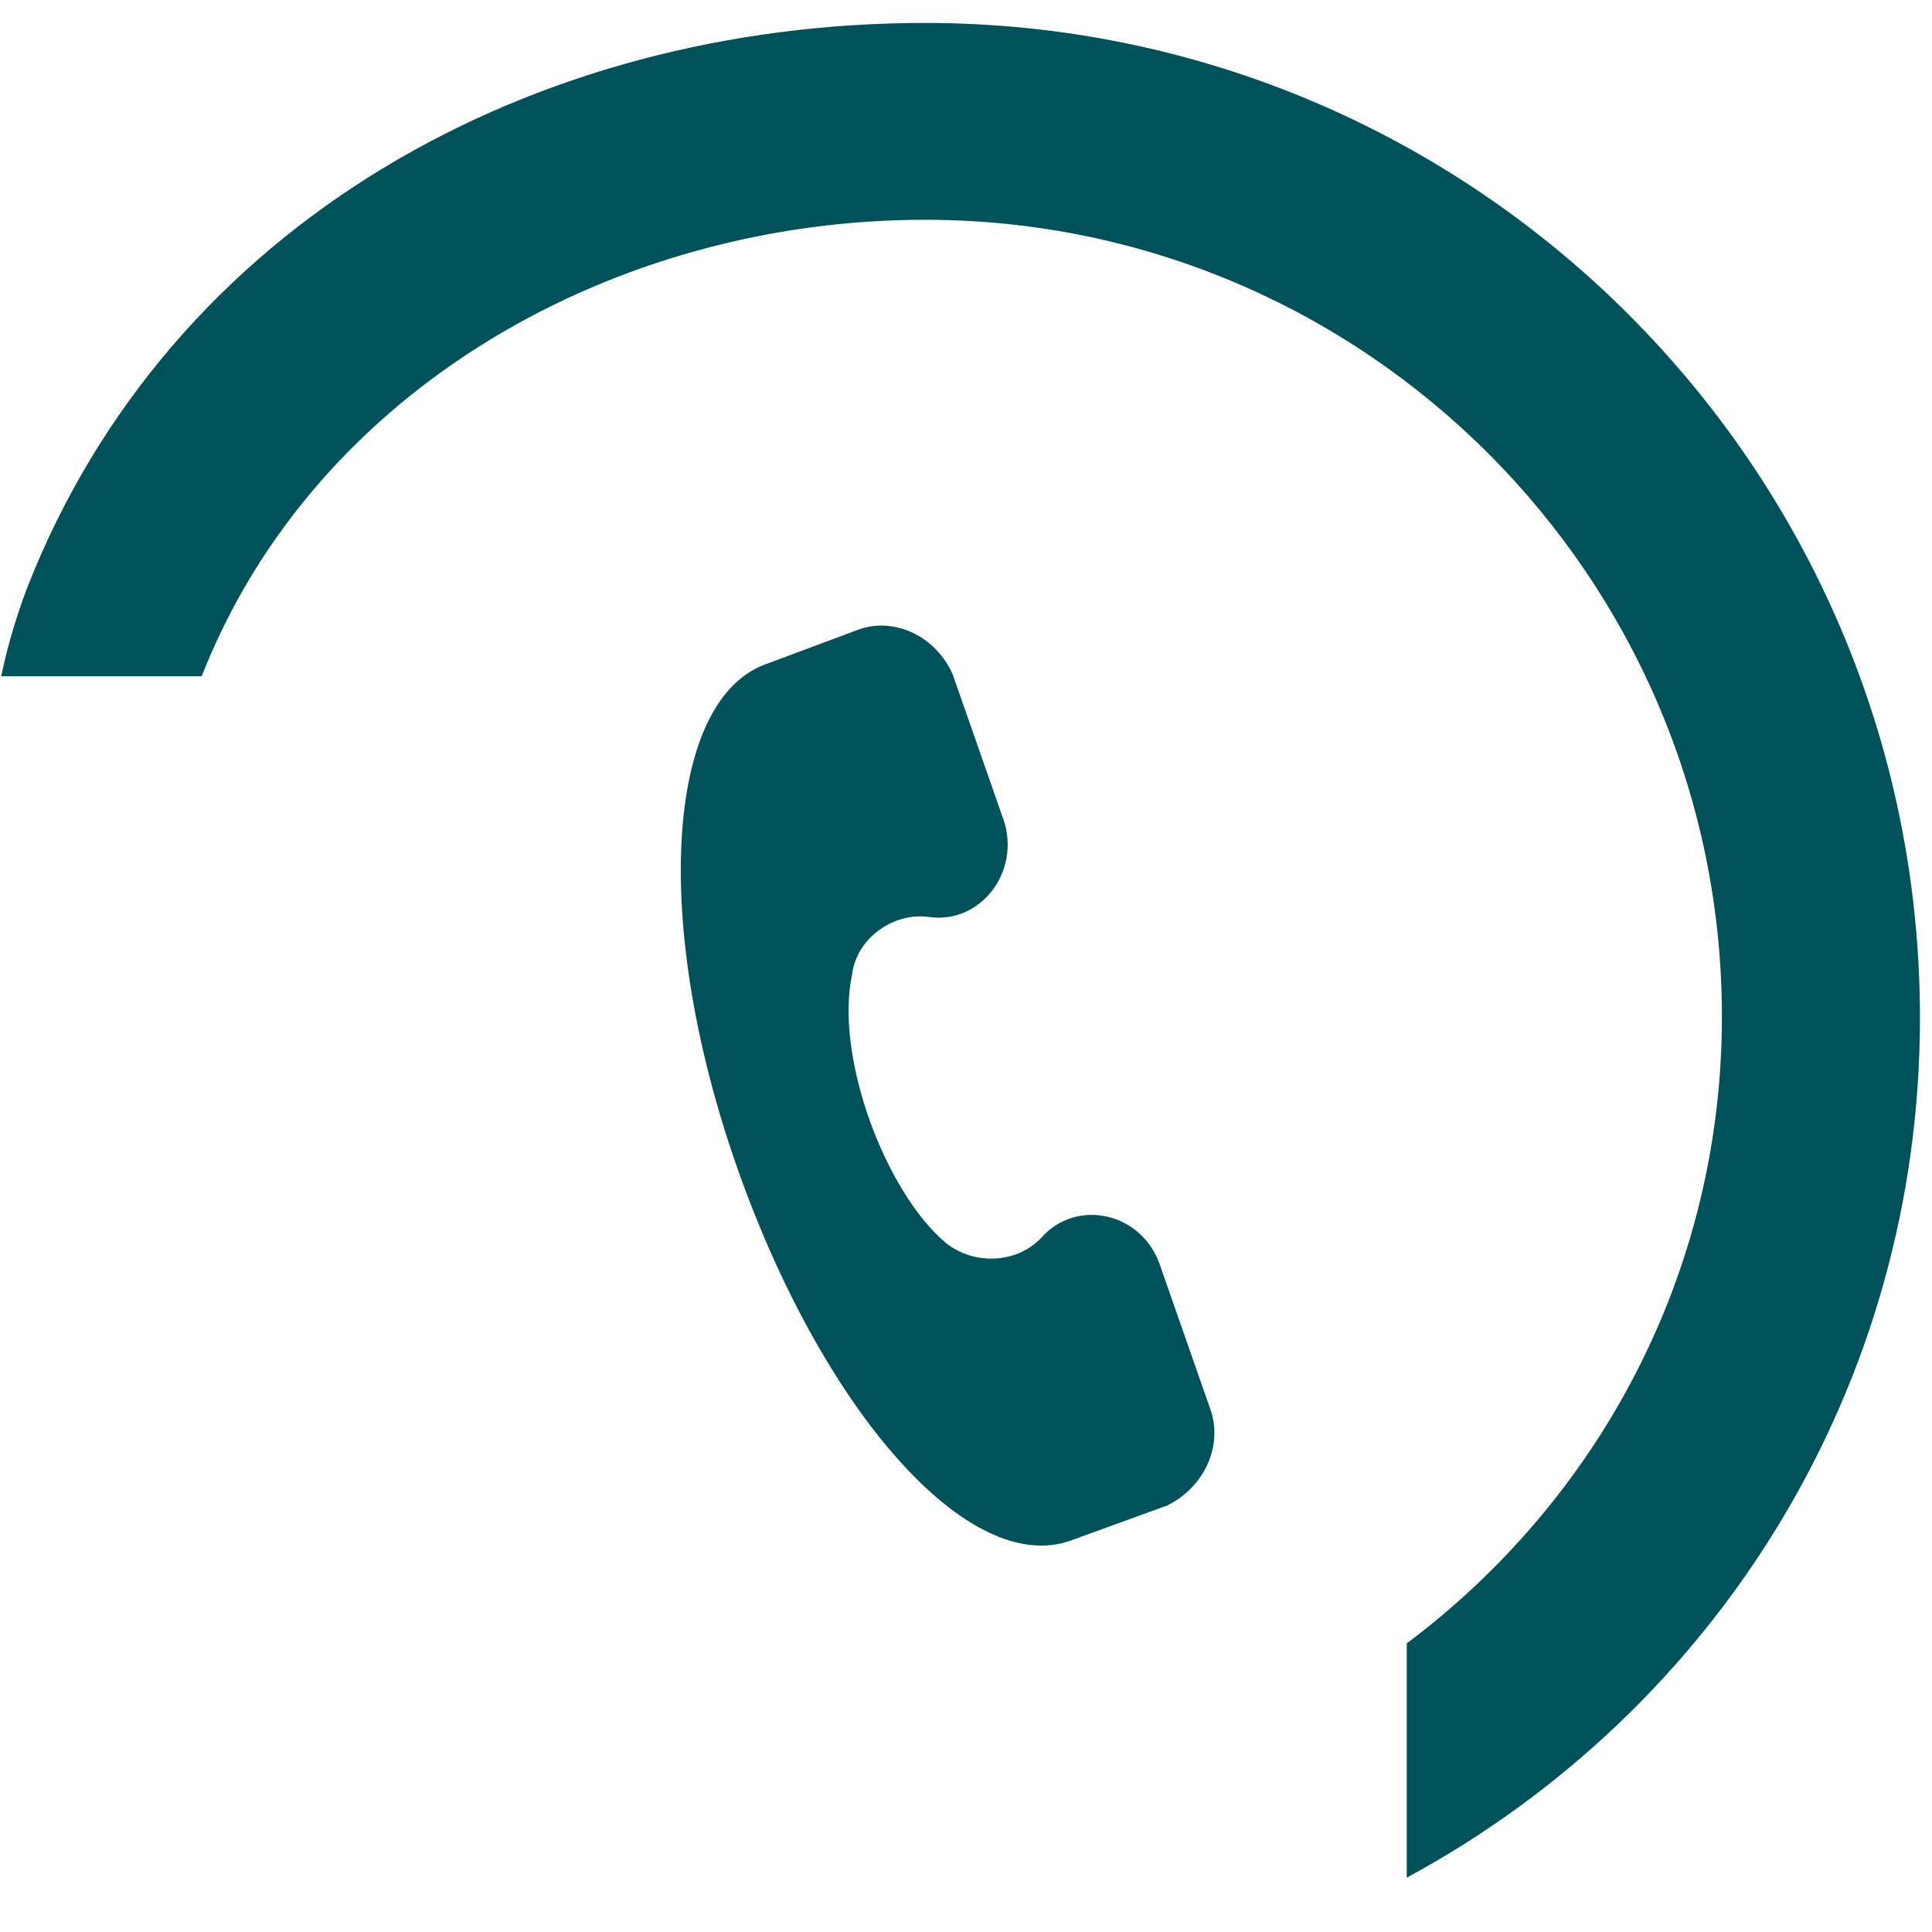
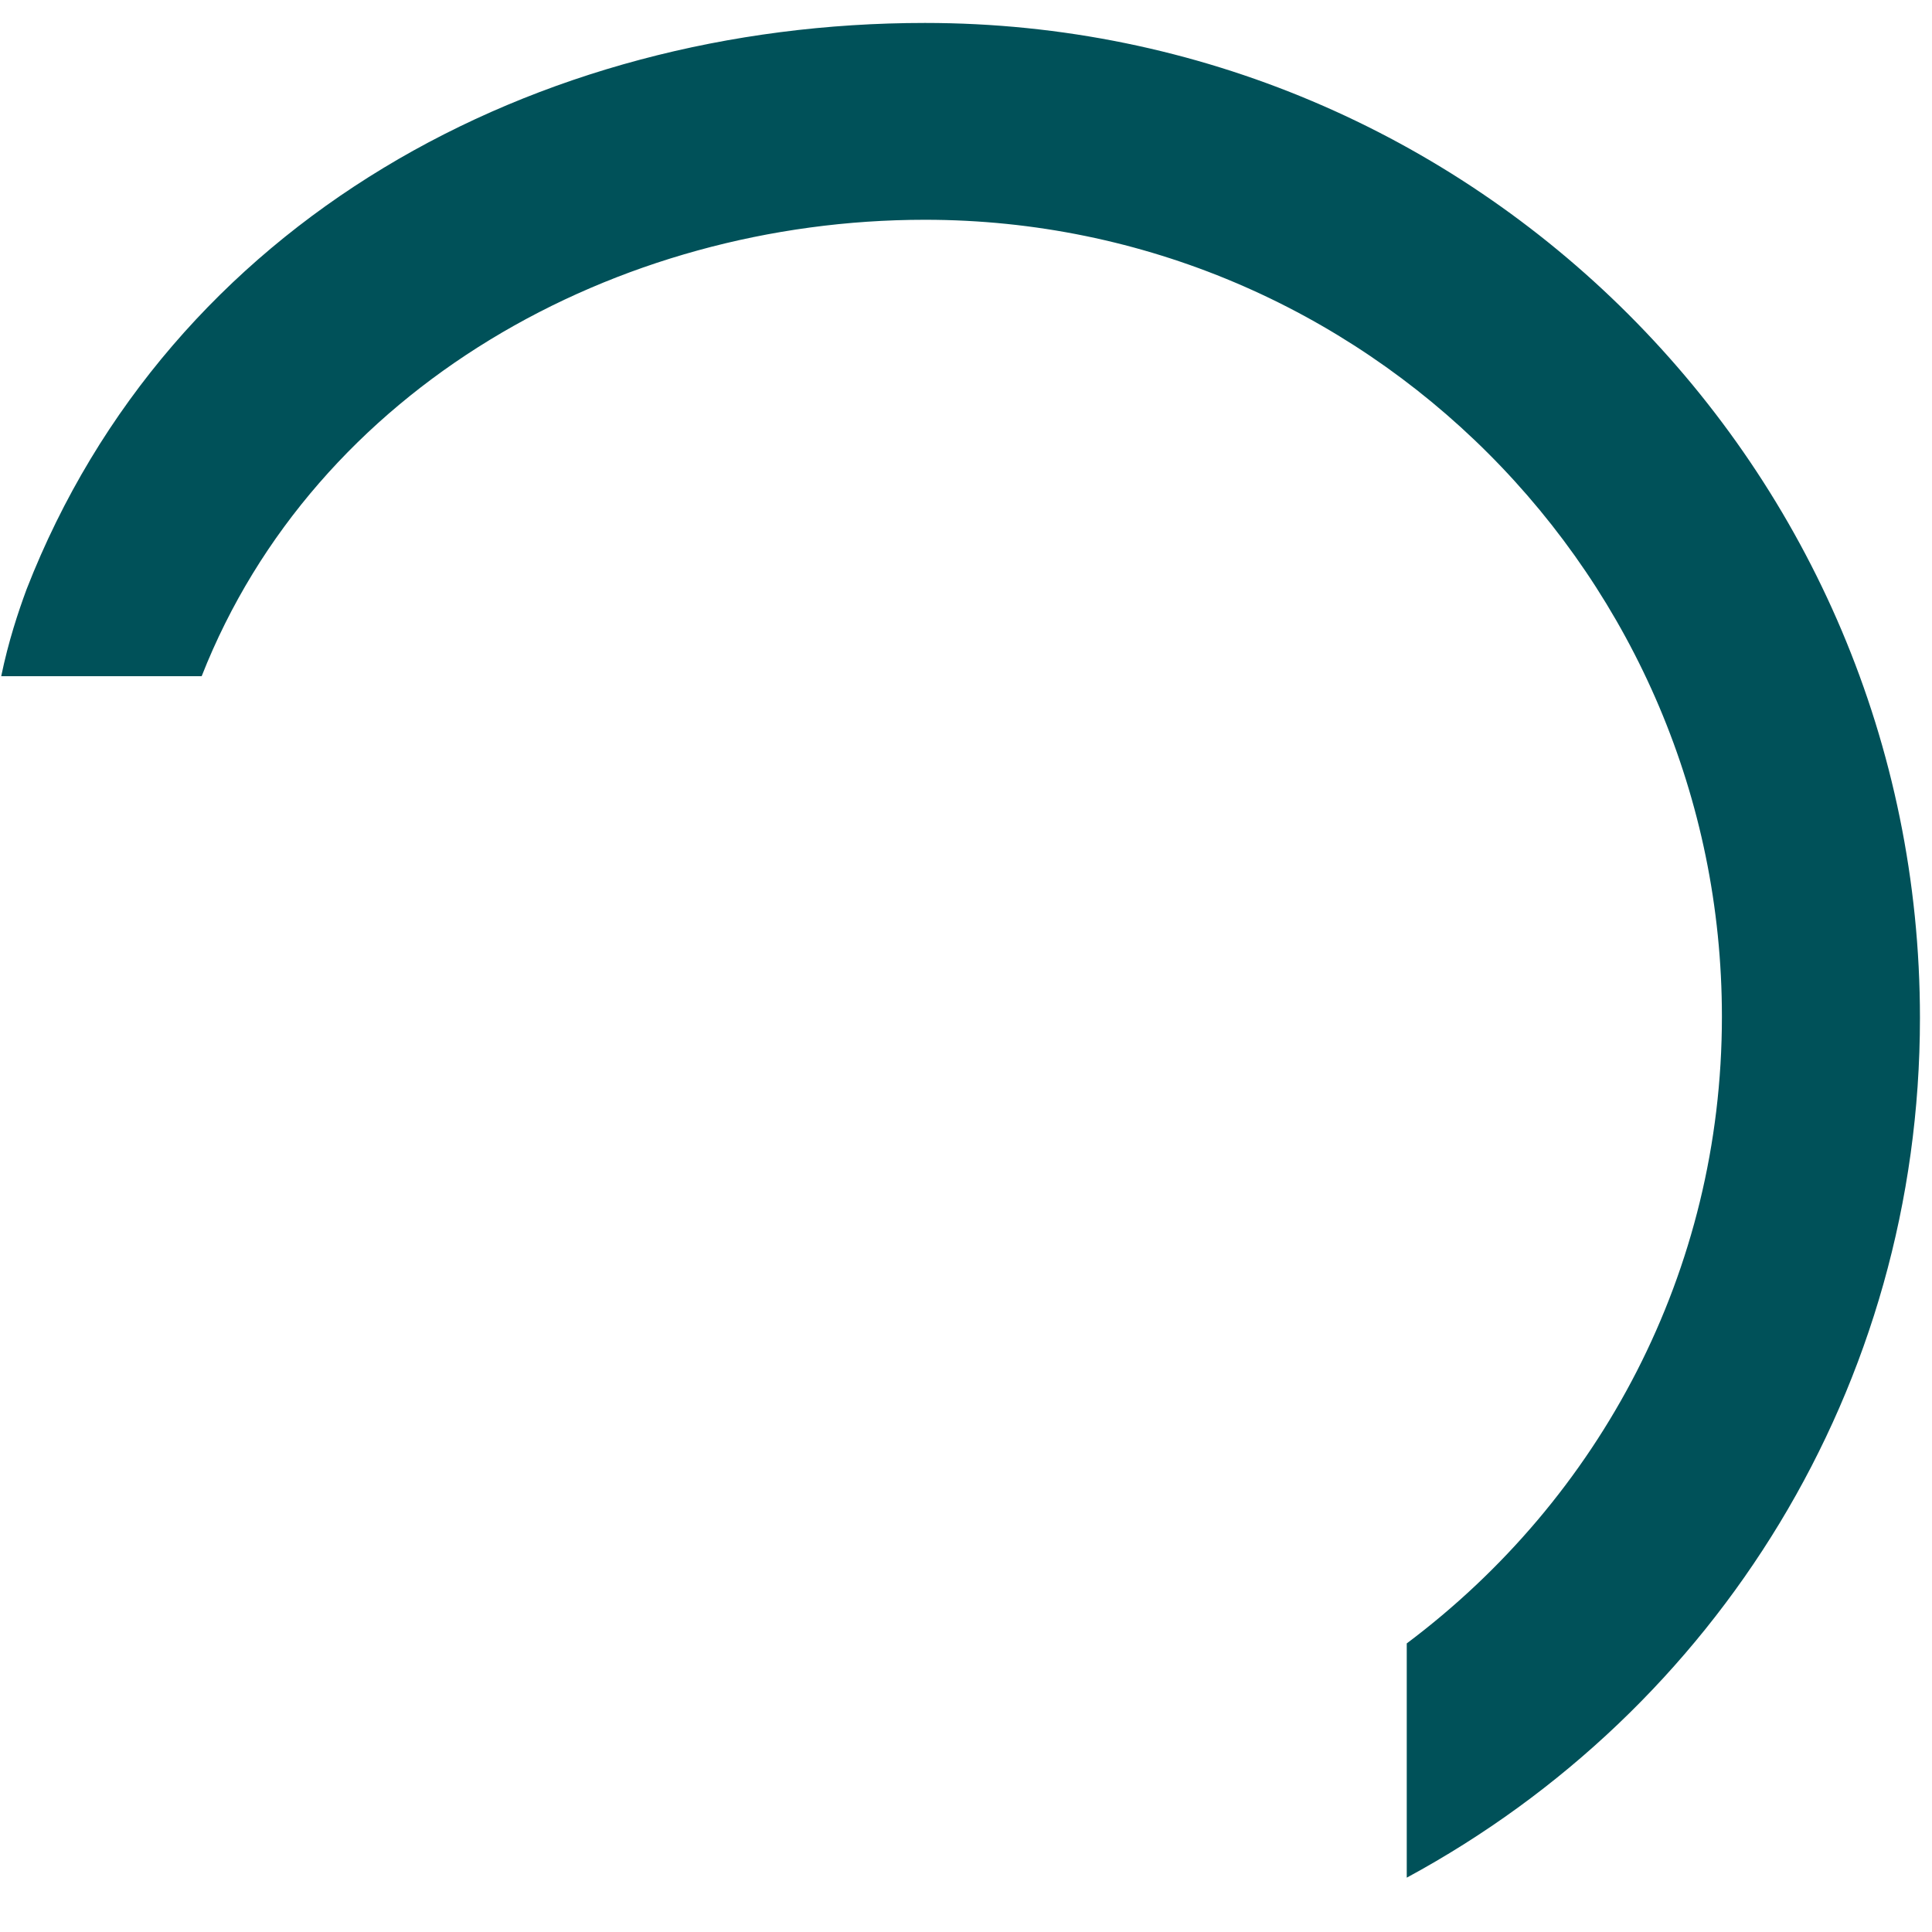
<svg xmlns="http://www.w3.org/2000/svg" width="105" height="105" viewBox="0 0 105 105" fill="none">
  <path d="M50.27 1.247C29.073 1.247 9.254 12.009 1.445 32.025C0.985 33.272 0.46 34.847 0.066 36.75H10.96C17.129 21.066 33.469 11.944 50.27 11.944C74.157 11.944 93.582 31.369 93.582 55.256C93.582 69.103 86.954 81.441 76.454 89.316V102.047C93.32 92.925 104.345 75.338 104.345 55.322C104.345 25.462 80.129 1.247 50.27 1.247Z" fill="#005159" />
-   <path d="M65.782 76.595L63.022 68.7C62.018 65.88 58.505 65.111 56.598 67.264C55.243 68.7 52.934 68.751 51.429 67.572C48.116 64.804 45.356 57.421 46.309 52.961C46.56 50.961 48.568 49.577 50.475 49.834C53.286 50.244 55.494 47.373 54.54 44.553L51.78 36.658C50.877 34.607 48.668 33.53 46.711 34.197L41.492 36.145C36.172 38.247 35.419 50.295 40.086 63.522C44.754 76.749 52.683 85.721 58.204 83.721L63.423 81.825C65.431 80.85 66.485 78.595 65.782 76.595Z" fill="#005159" />
</svg>